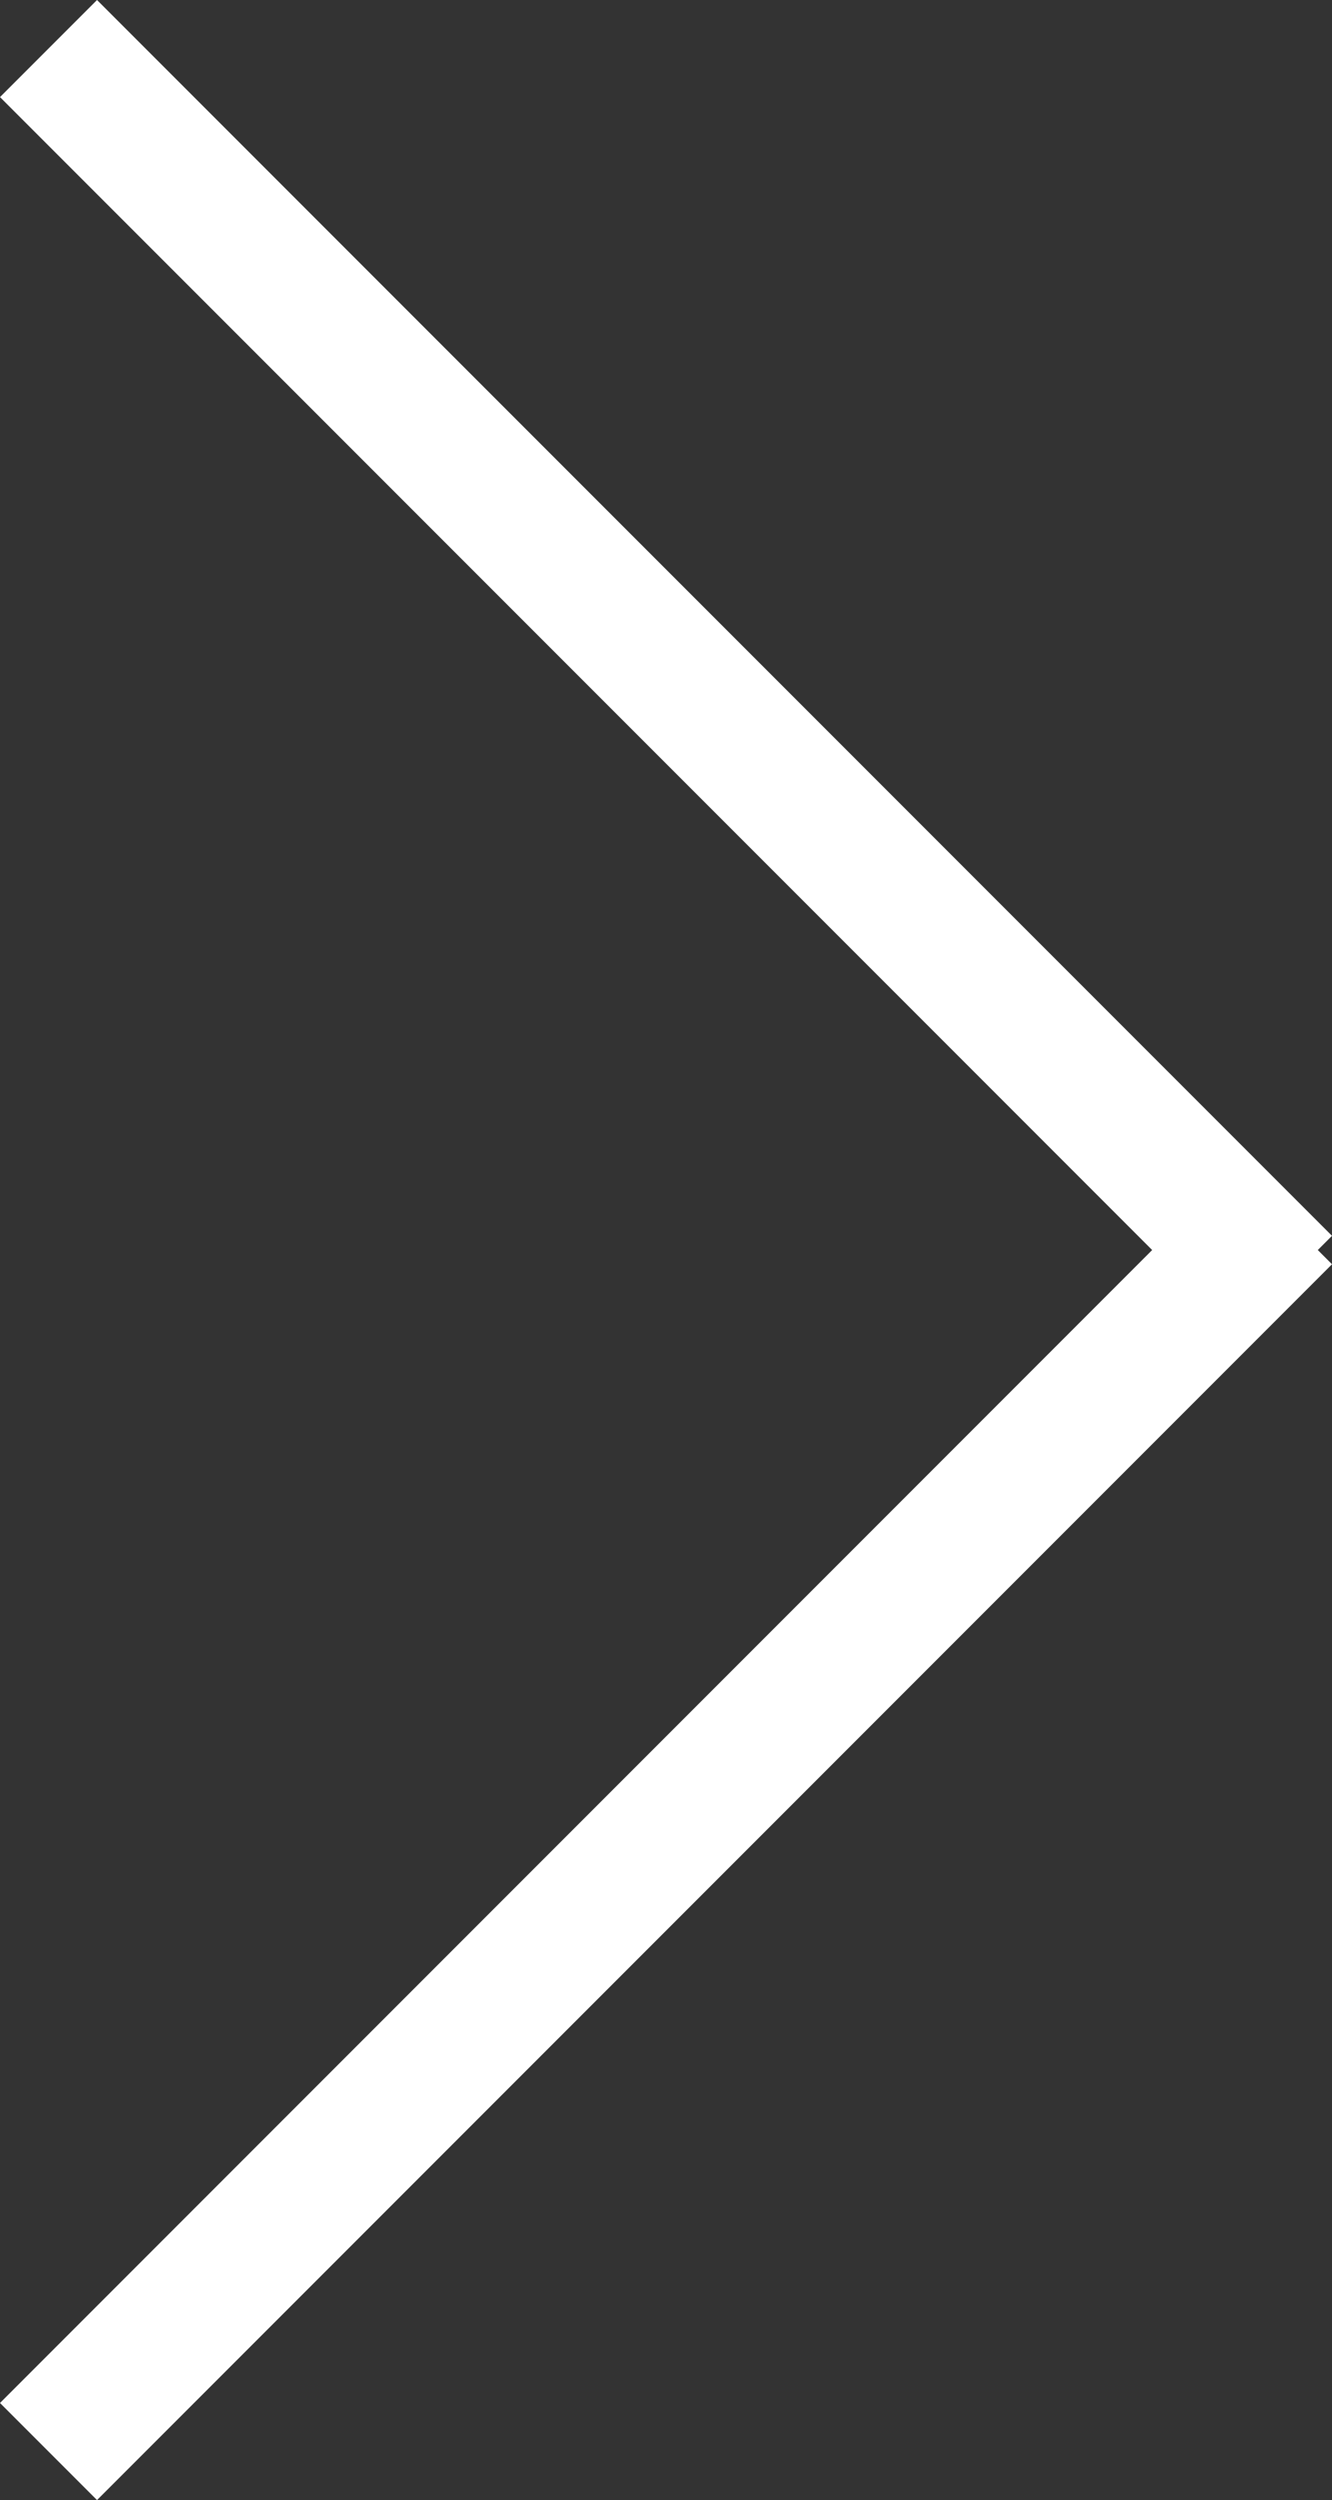
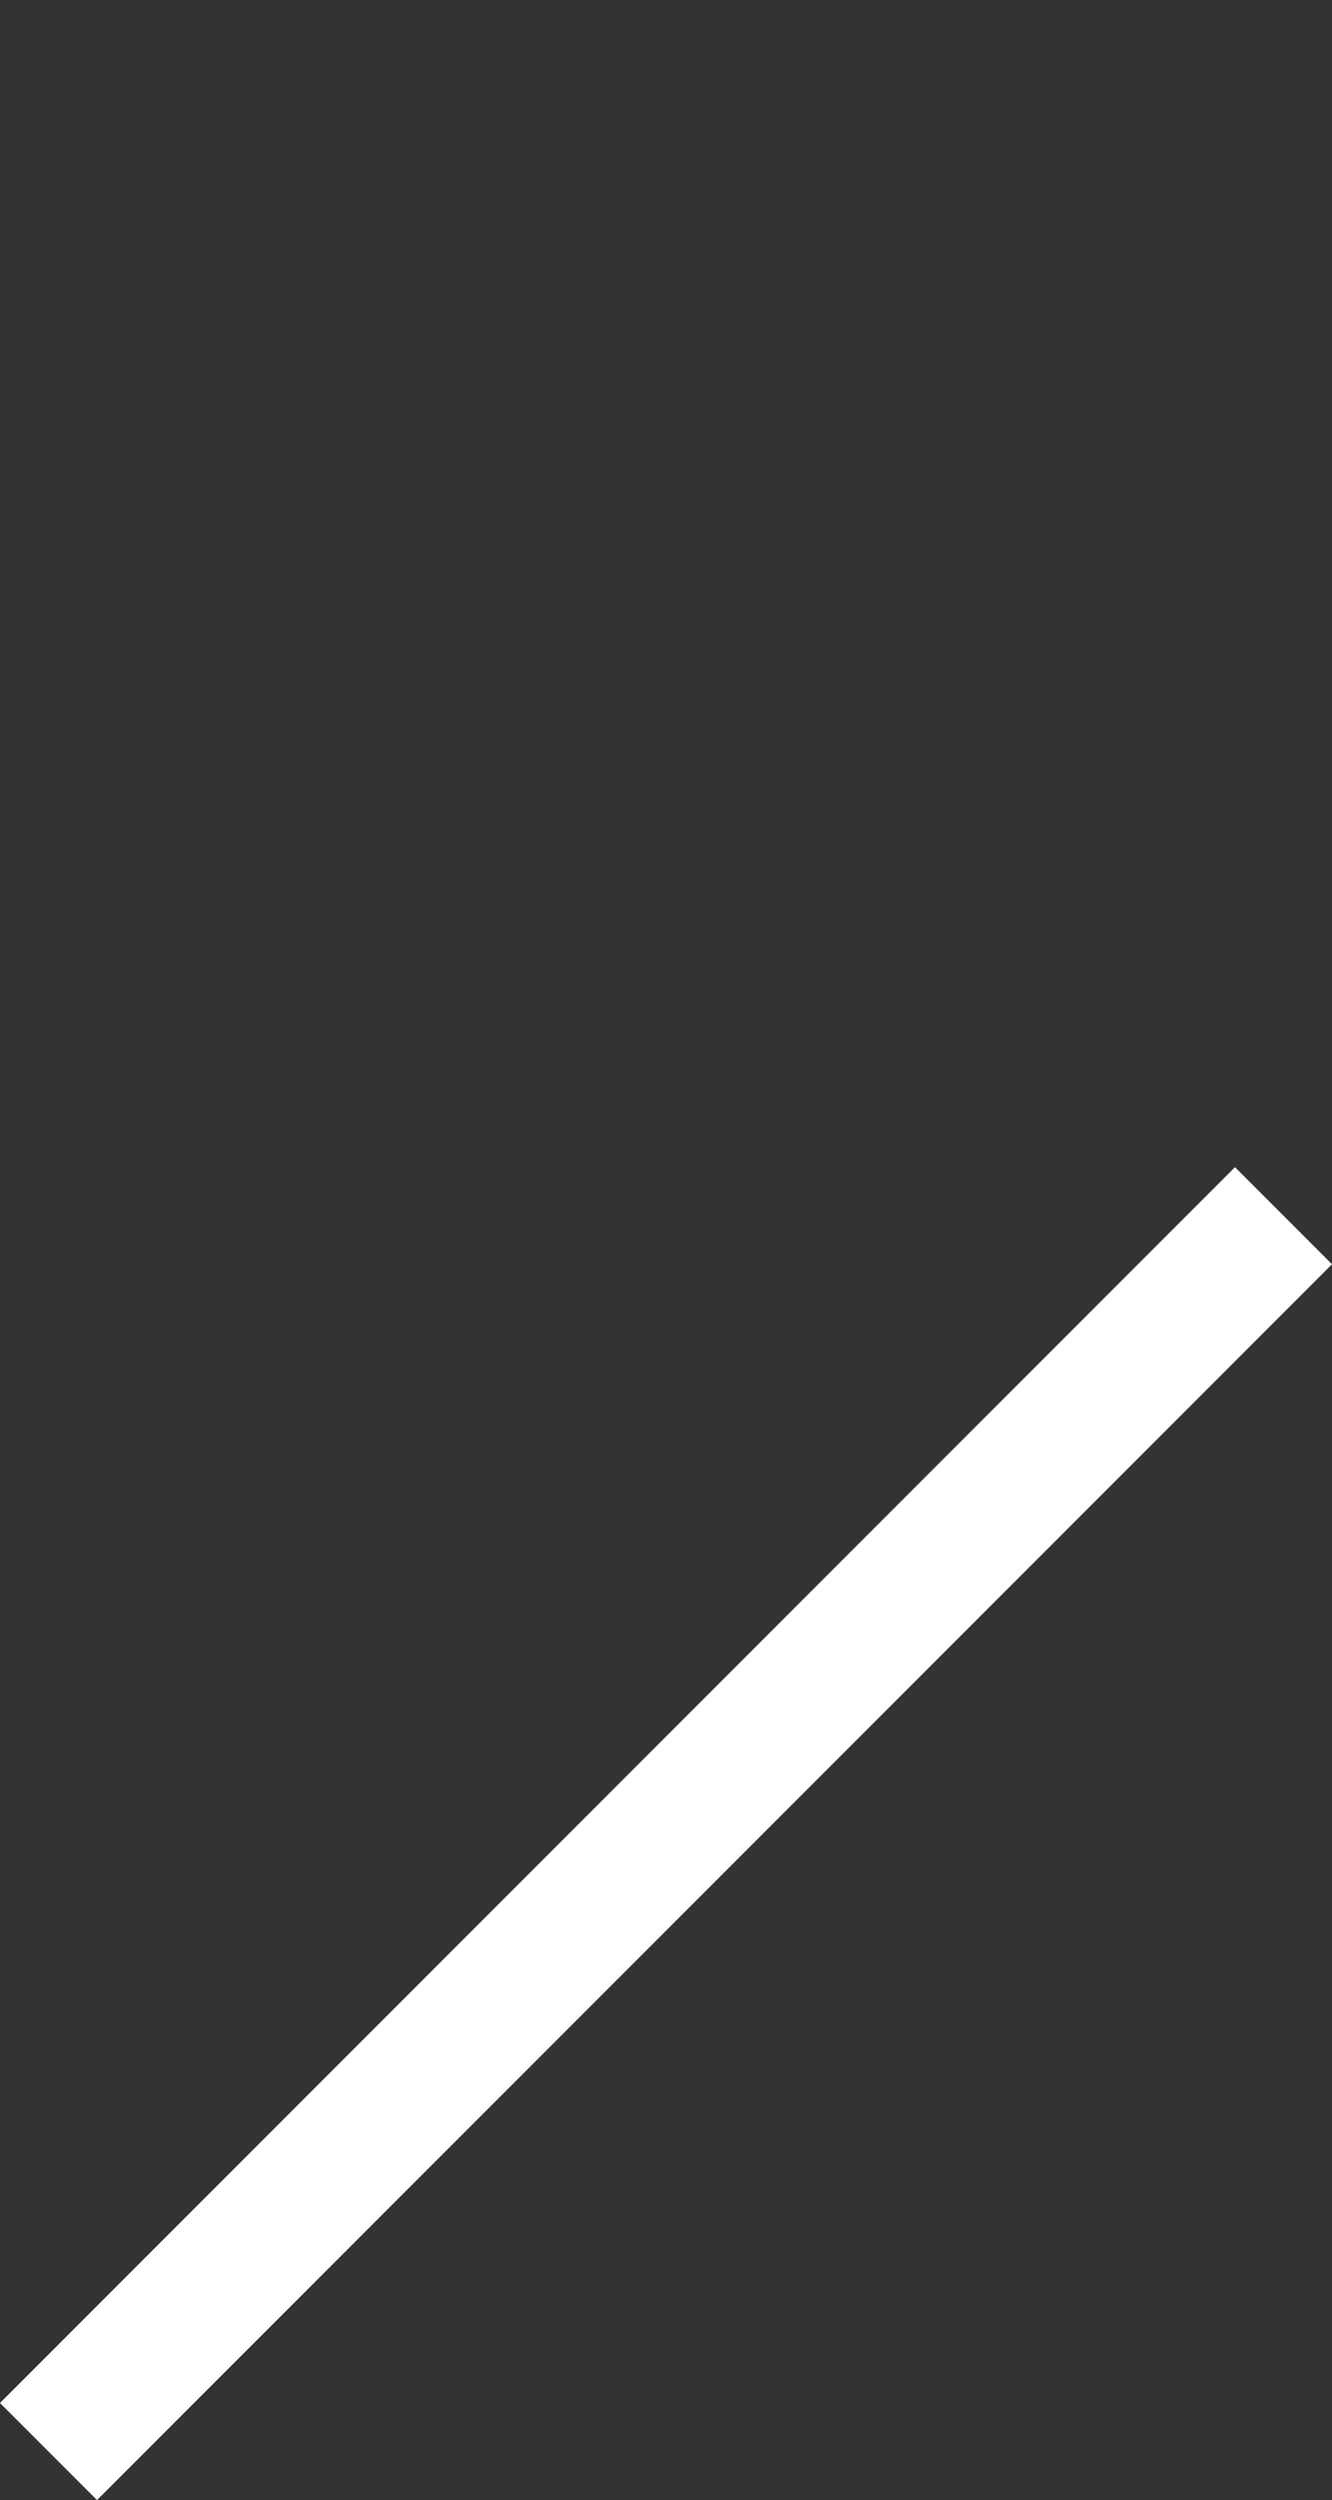
<svg xmlns="http://www.w3.org/2000/svg" width="19.414" height="36.414" viewBox="0 0 19.414 36.414">
  <rect x="0" y="0" width="19.414" height="36.414" fill="#333333" stroke="none" />
  <g transform="translate(-774.542 -7770.791)">
-     <path d="M17.293,18.707l-18-18L.707-.707l18,18Z" transform="translate(775.249 7771.498)" fill="#fff" />
    <path d="M.707,18.707-.707,17.293l18-18L18.707.707Z" transform="translate(775.249 7788.498)" fill="#fff" />
  </g>
</svg>